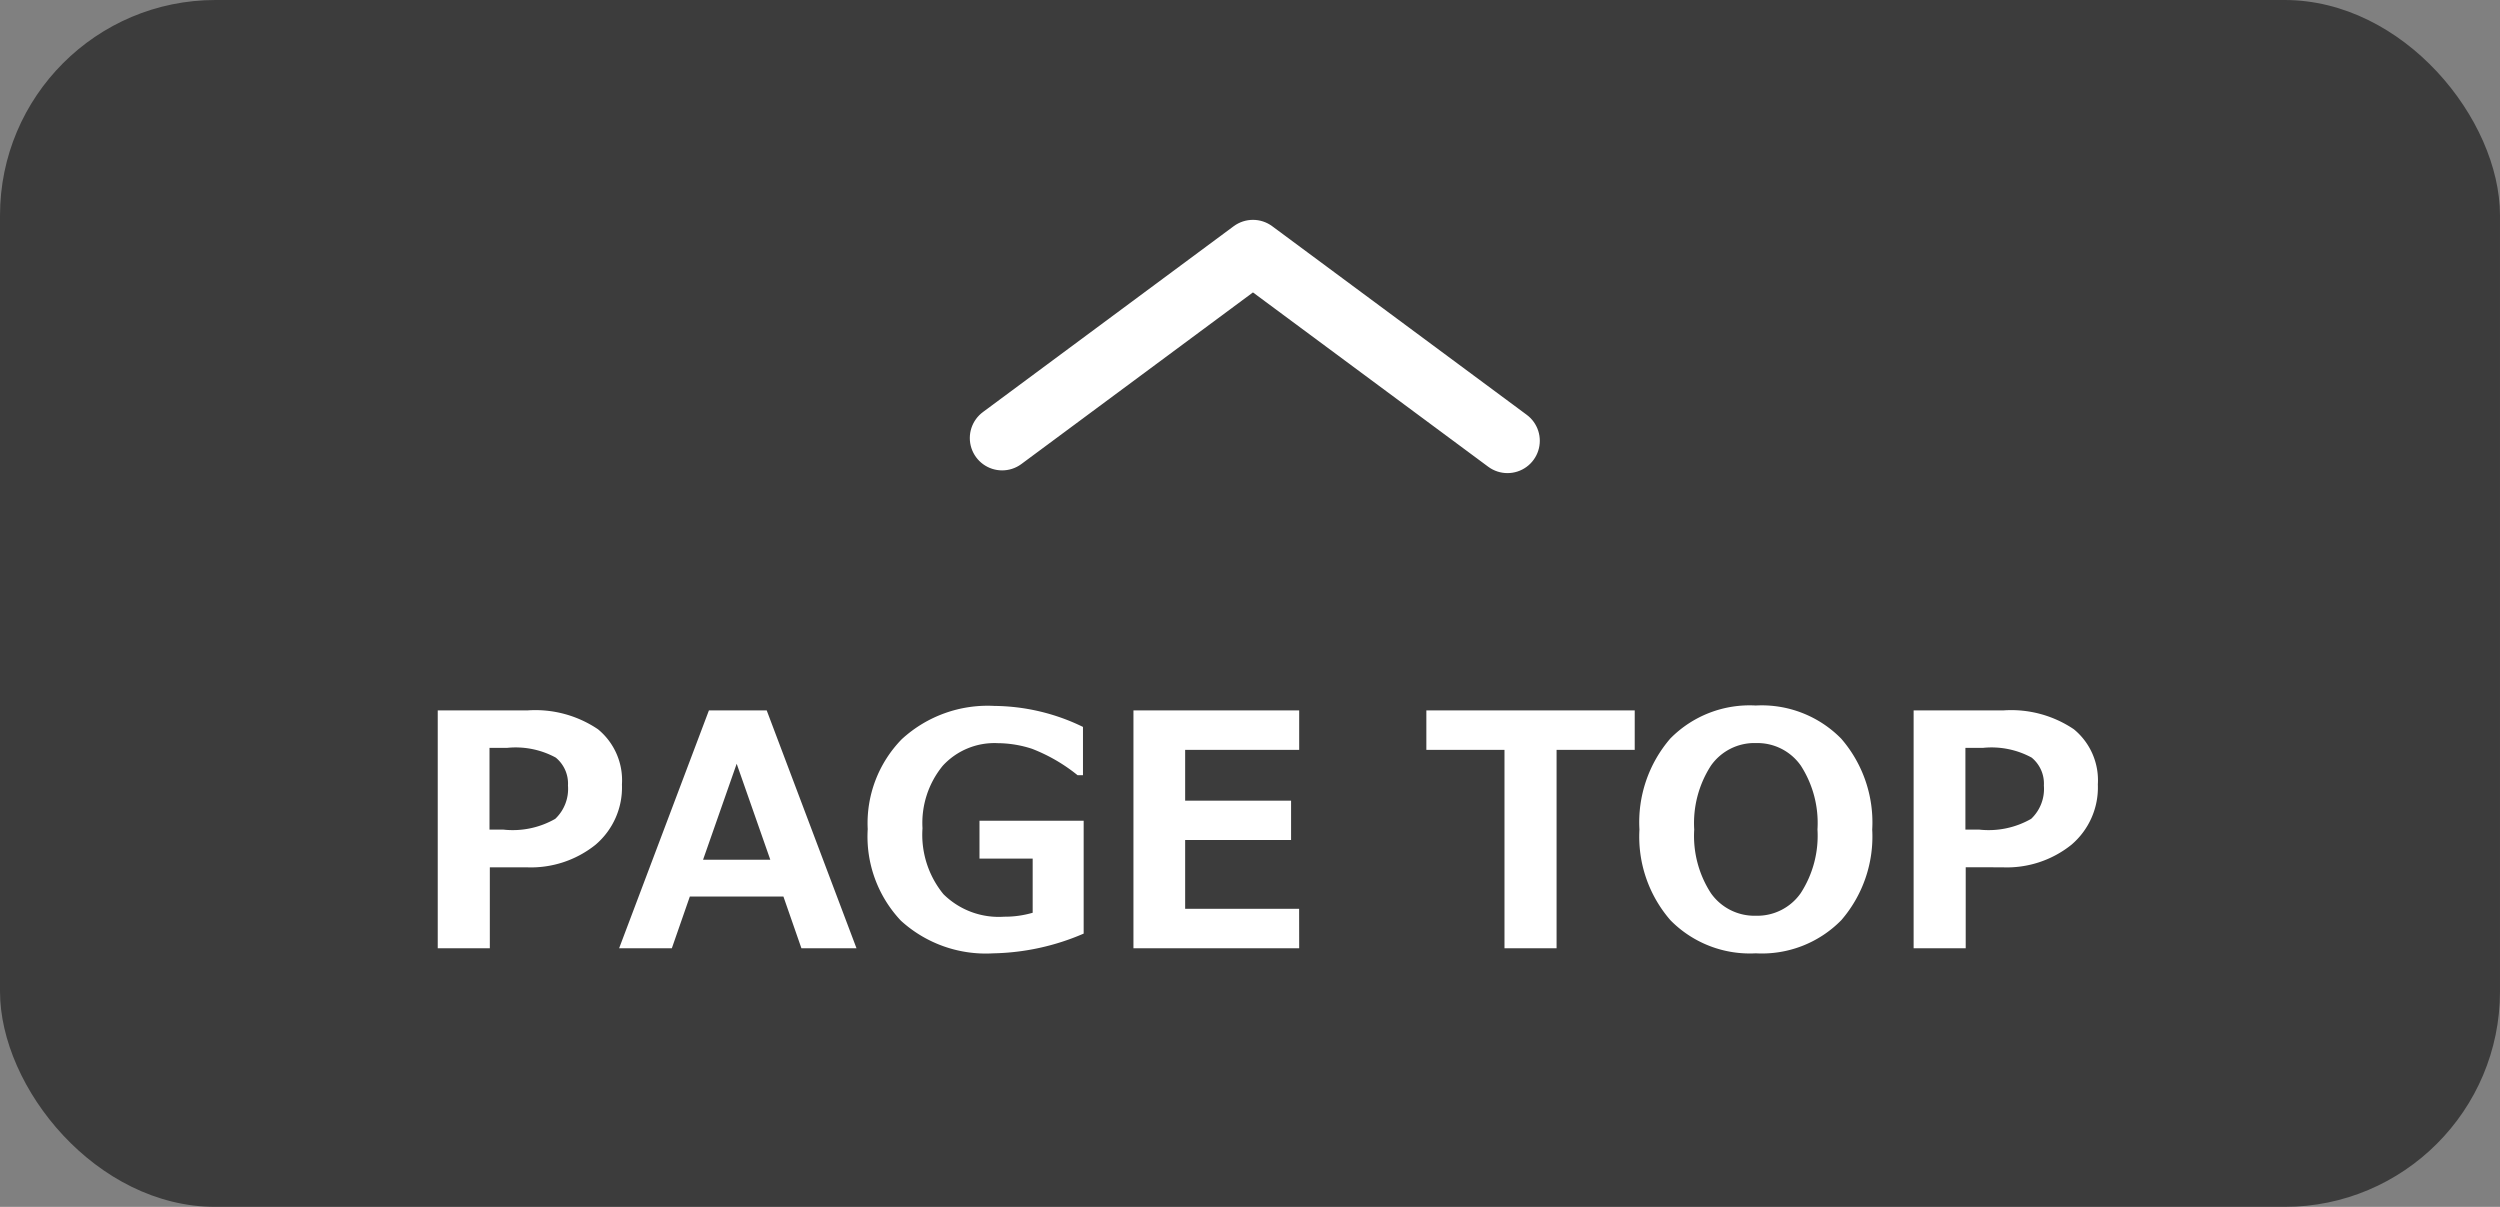
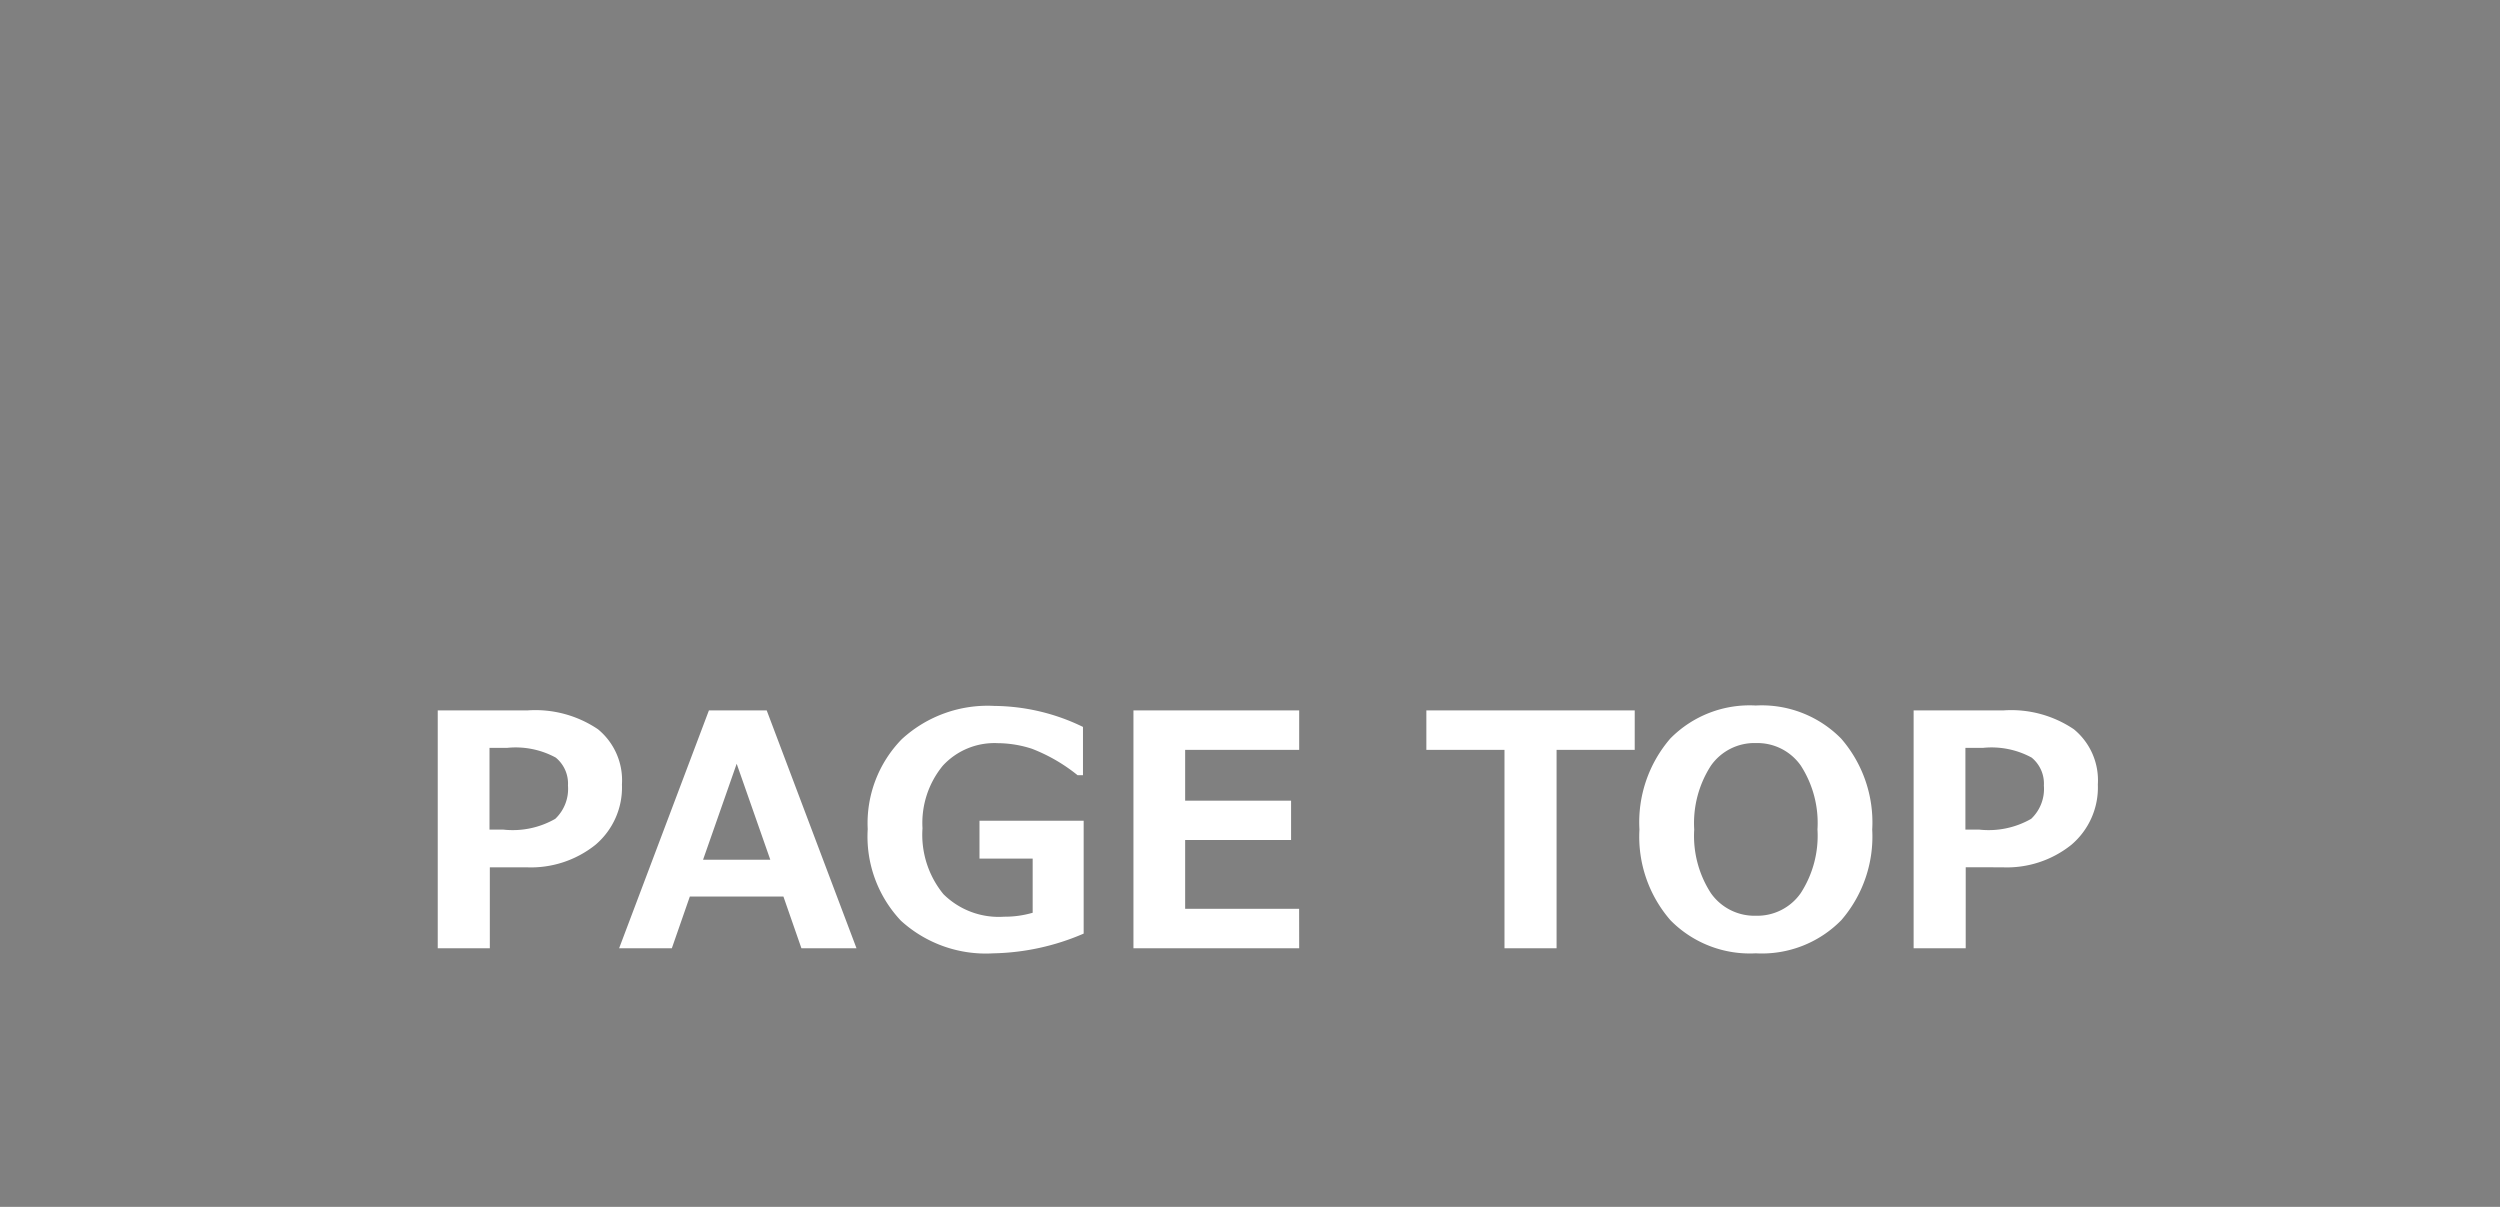
<svg xmlns="http://www.w3.org/2000/svg" width="116" height="56" viewBox="0 0 116 56">
  <rect x="0" y="0" width="116" height="56" fill="#808080" stroke="none" />
  <g id="グループ_994" data-name="グループ 994" transform="translate(-1760 -798)">
    <g id="グループ_991" data-name="グループ 991" transform="translate(55 -500)">
-       <rect id="長方形_1821" data-name="長方形 1821" width="116" height="56" rx="10" transform="translate(1705 1298)" opacity="0.53" />
-       <path id="パス_2350" data-name="パス 2350" d="M0,0,11.81,8.751,23.448.126" transform="translate(1774.947 1318.452) rotate(180)" fill="none" stroke="#fff" stroke-linecap="round" stroke-linejoin="round" stroke-width="3" />
      <path id="パス_2355" data-name="パス 2355" d="M3.728-3.757V0H1.311V-11.038H5.486a5.192,5.192,0,0,1,3.259.875A3.06,3.06,0,0,1,9.858-7.6a3.486,3.486,0,0,1-1.23,2.8A4.789,4.789,0,0,1,5.42-3.757ZM3.713-9.3v3.794h.645a3.972,3.972,0,0,0,2.406-.5,1.913,1.913,0,0,0,.59-1.542,1.559,1.559,0,0,0-.568-1.3A3.9,3.9,0,0,0,4.541-9.3ZM20.742,0H18.186l-.835-2.4H13.008L12.173,0H9.727l4.167-11.038h2.681Zm-4-4.109-1.56-4.453-1.56,4.453ZM31.282-.681a11.061,11.061,0,0,1-4.2.916A5.843,5.843,0,0,1,22.8-1.282,5.688,5.688,0,0,1,21.262-5.53,5.575,5.575,0,0,1,22.841-9.7a5.885,5.885,0,0,1,4.3-1.545,9.535,9.535,0,0,1,4.109.974v2.241H31a7.88,7.88,0,0,0-2.117-1.227,5.228,5.228,0,0,0-1.582-.26A3.254,3.254,0,0,0,24.745-8.47a4.187,4.187,0,0,0-.941,2.9,4.354,4.354,0,0,0,.97,3.058A3.643,3.643,0,0,0,27.59-1.465a4.627,4.627,0,0,0,1.326-.183V-4.16H26.448V-5.918h4.834Zm10,.681h-7.69V-11.038h7.69v1.831H35.991v2.358h4.915v1.824H35.991v3.193h5.288ZM56.851-9.207H53.225V0H50.808V-9.207H47.183v-1.831h9.668ZM62.468.234A5.164,5.164,0,0,1,58.51-1.3,5.906,5.906,0,0,1,57.07-5.508,5.946,5.946,0,0,1,58.5-9.73a5.159,5.159,0,0,1,3.966-1.534,5.167,5.167,0,0,1,3.966,1.538,5.93,5.93,0,0,1,1.439,4.219,5.93,5.93,0,0,1-1.432,4.2A5.155,5.155,0,0,1,62.468.234Zm.007-9.756a2.466,2.466,0,0,0-2.087,1.047,4.908,4.908,0,0,0-.776,2.966,4.877,4.877,0,0,0,.776,2.955,2.469,2.469,0,0,0,2.087,1.044,2.456,2.456,0,0,0,2.08-1.051,4.9,4.9,0,0,0,.776-2.955,4.911,4.911,0,0,0-.773-2.959A2.457,2.457,0,0,0,62.476-9.521Zm9.734,5.764V0H69.792V-11.038h4.175a5.192,5.192,0,0,1,3.259.875A3.06,3.06,0,0,1,78.34-7.6a3.486,3.486,0,0,1-1.23,2.8A4.789,4.789,0,0,1,73.9-3.757ZM72.195-9.3v3.794h.645a3.972,3.972,0,0,0,2.406-.5,1.913,1.913,0,0,0,.59-1.542,1.559,1.559,0,0,0-.568-1.3A3.9,3.9,0,0,0,73.022-9.3Z" transform="translate(1724 1342)" fill="#fff" />
    </g>
  </g>
</svg>